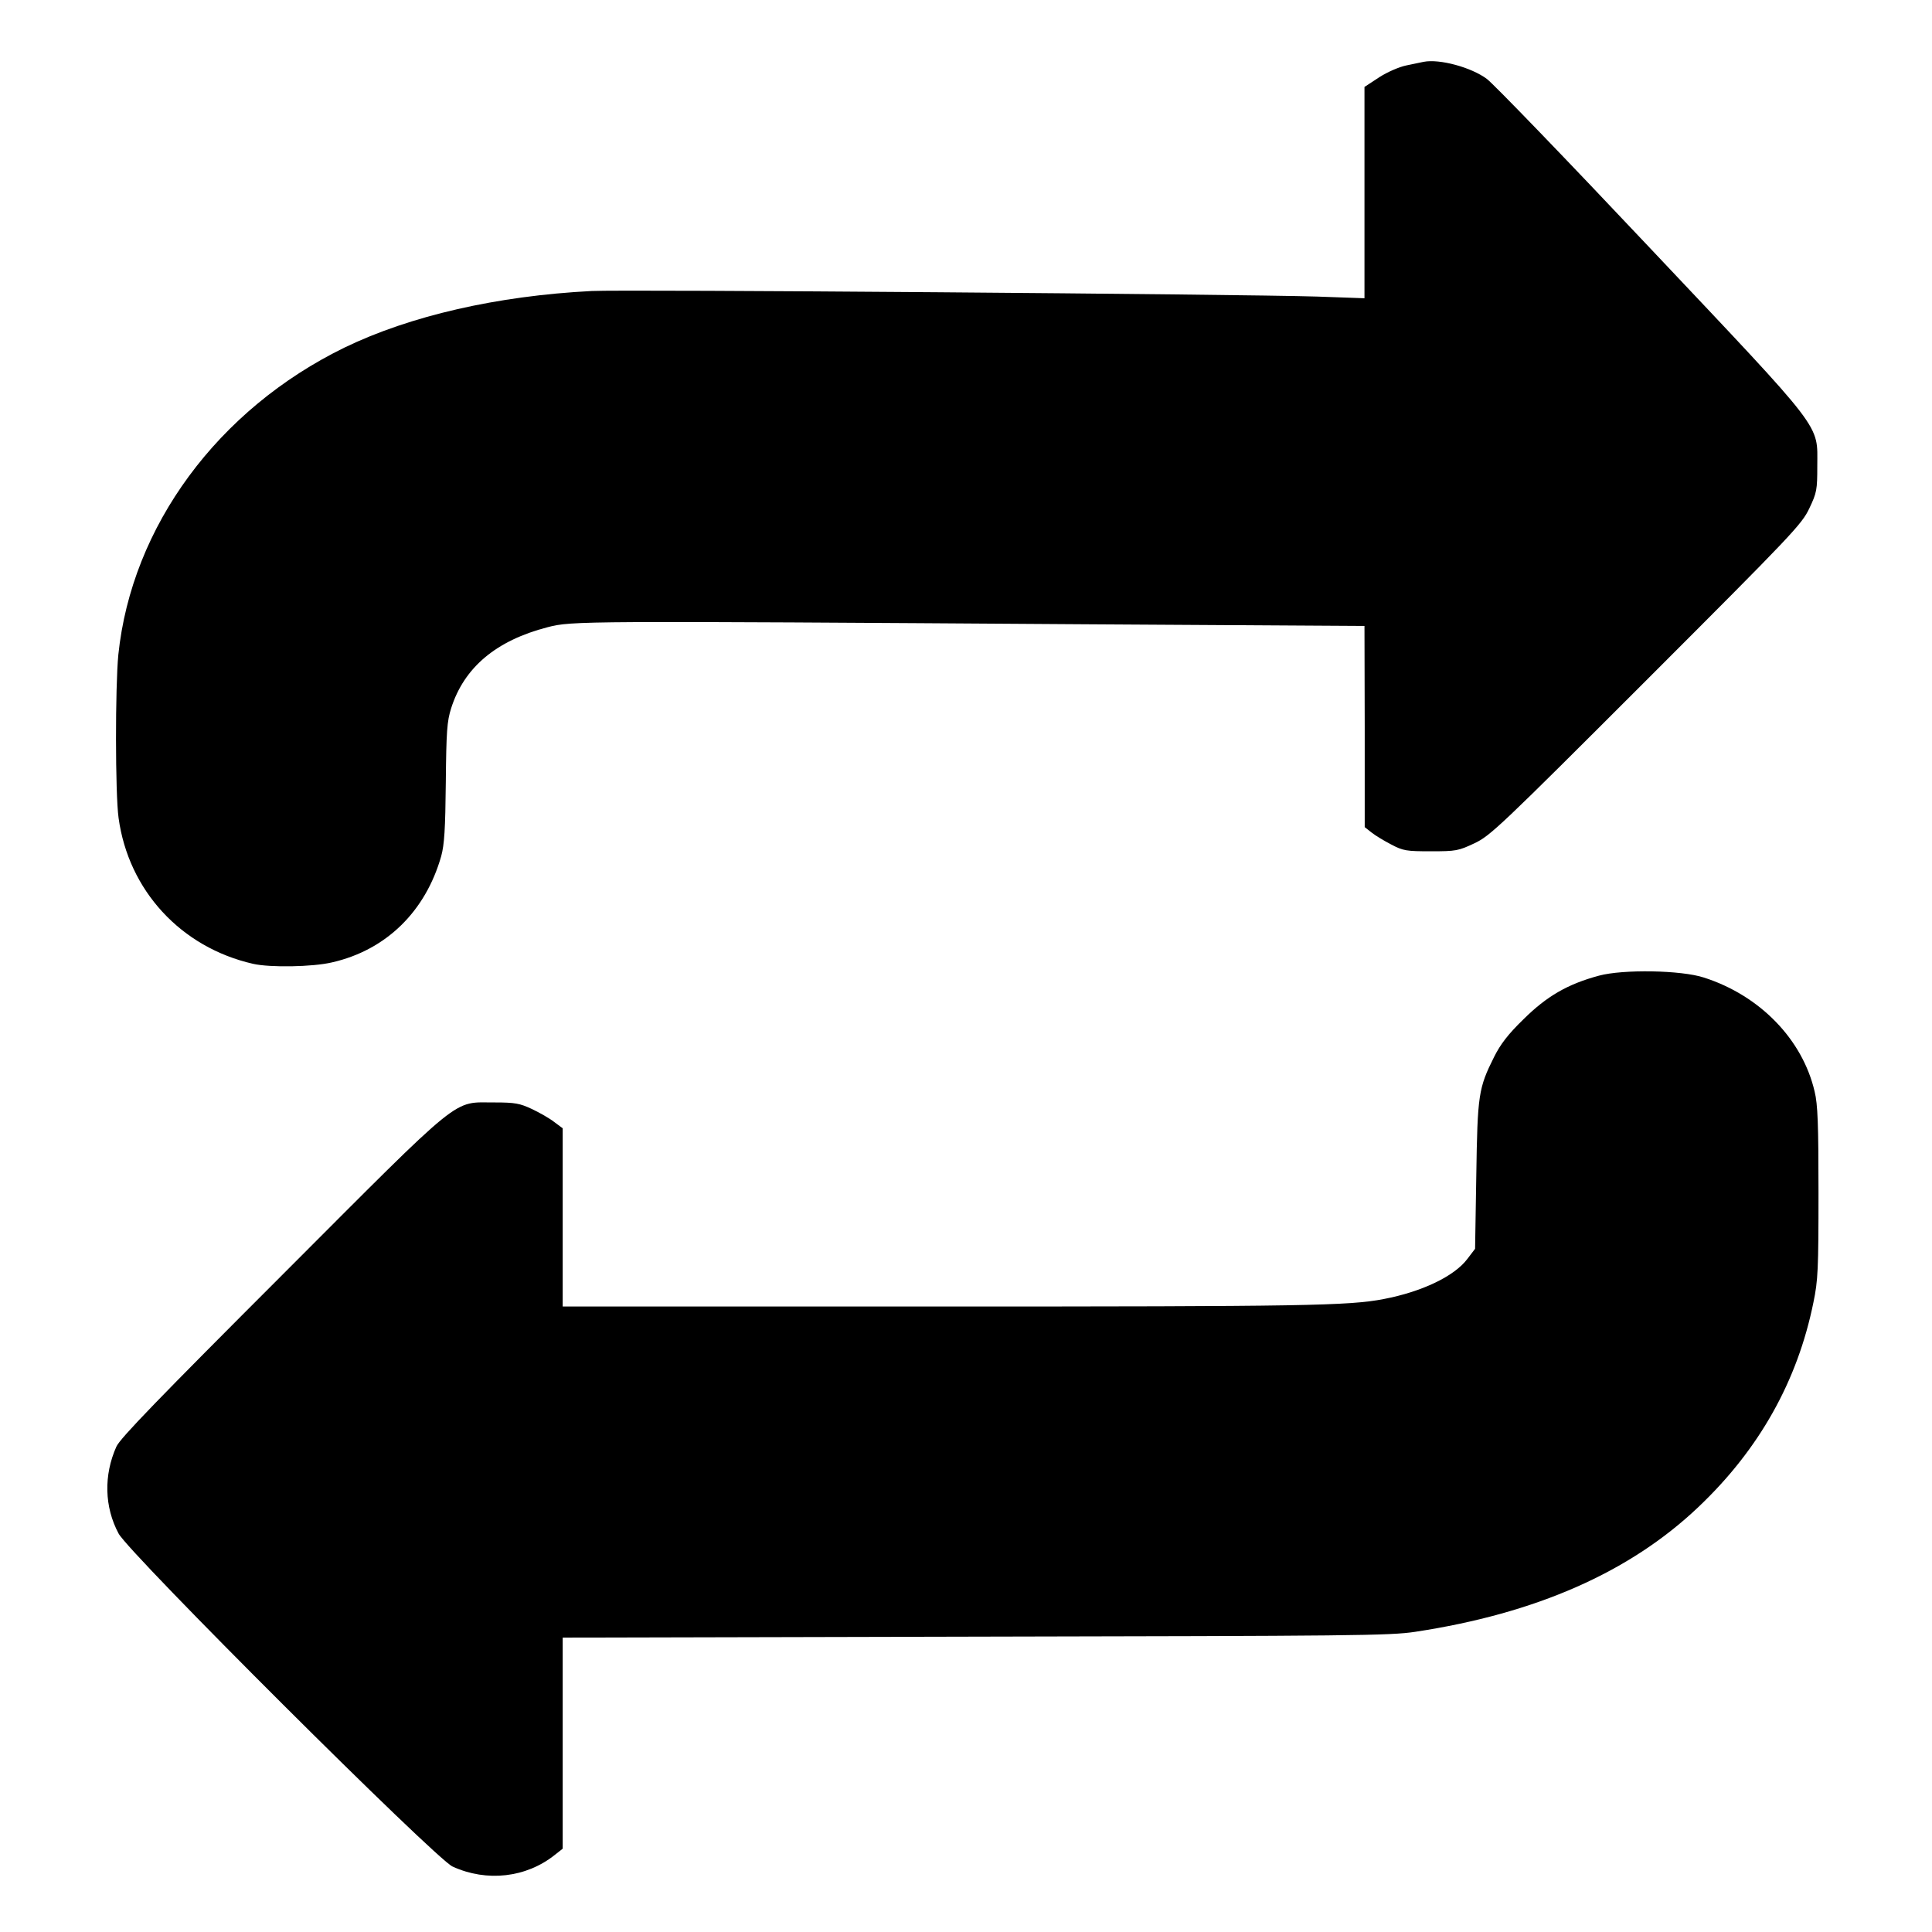
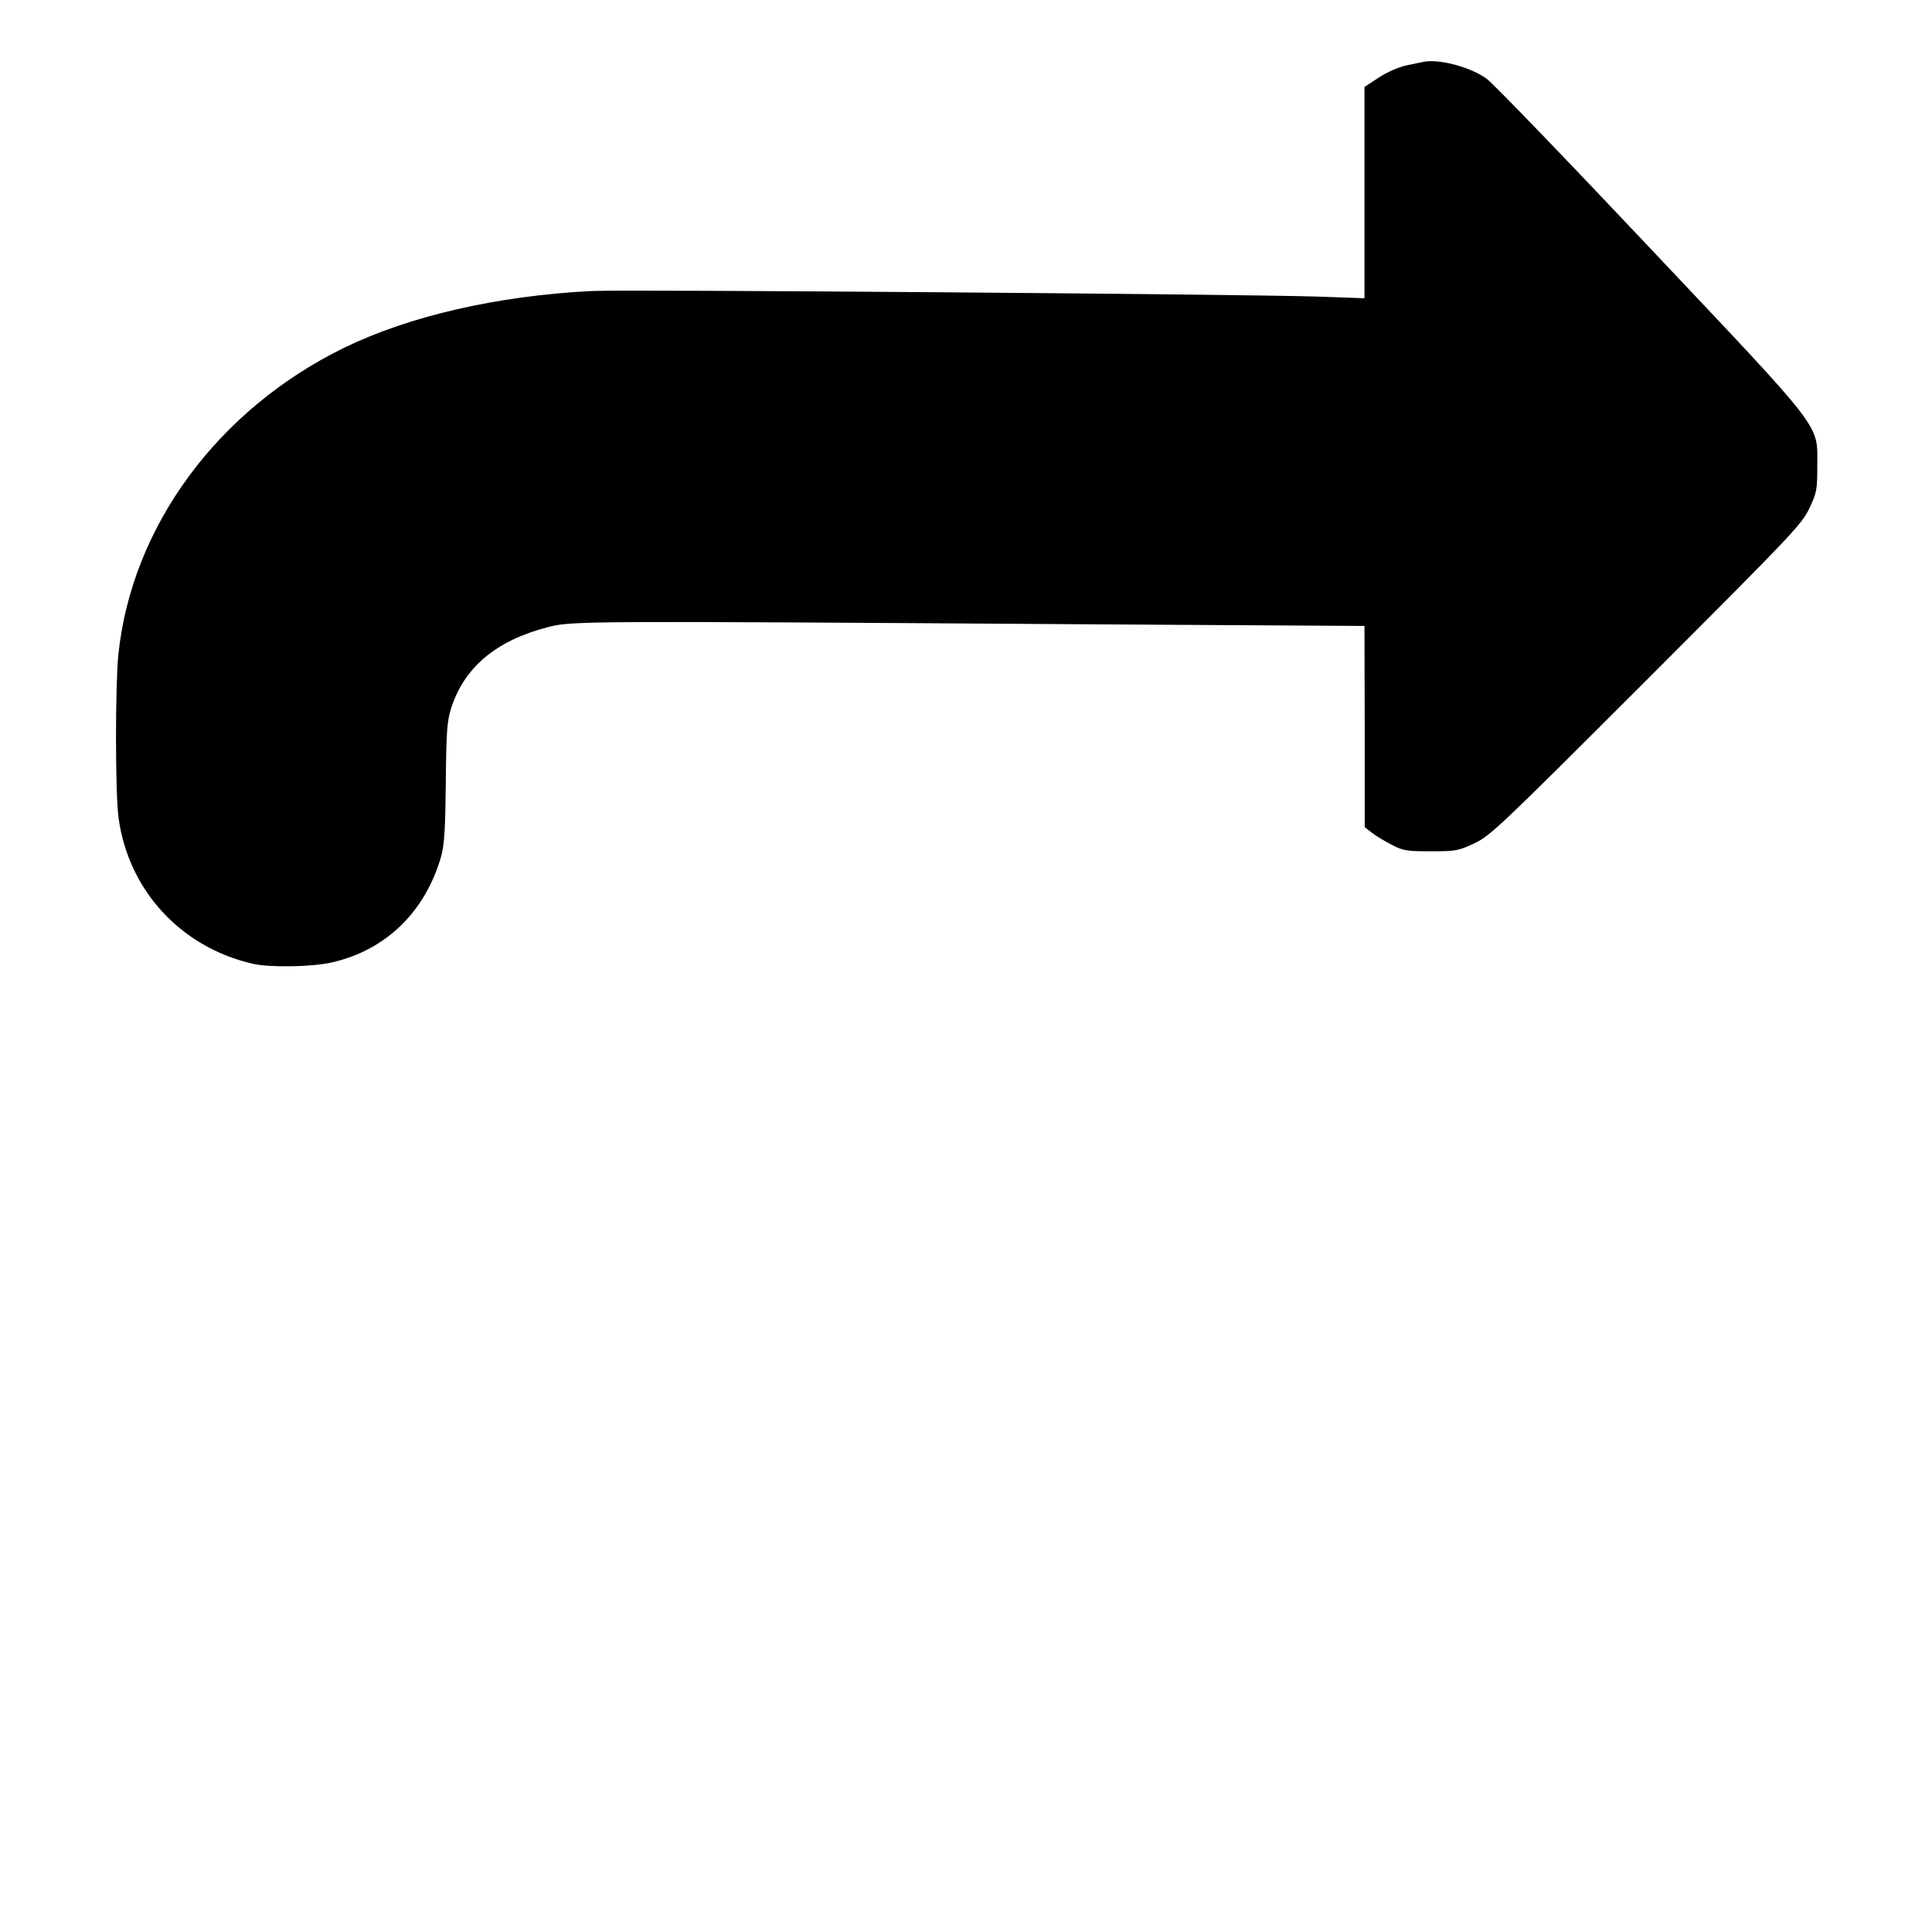
<svg xmlns="http://www.w3.org/2000/svg" version="1.0" width="800px" height="800px" viewBox="0 0 800 800" preserveAspectRatio="xMidYMid meet">
  <g transform="translate(0,800) scale(0.1,-0.1)" fill="#000000" stroke="none">
    <path d="M5895 7744 c-11 -2 -43 -9 -72 -15 -29 -6 -78 -27 -112 -49 l-61 -40 0 -437 0 -438 -197 7 c-322 10 -2867 30 -3003 23 -392 -20 -752 -103 -1023 -234 -525 -256 -882 -741 -937 -1272 -13 -132 -13 -576 1 -676 41 -300 258 -536 557 -604 70 -16 247 -13 327 6 224 51 387 211 452 440 13 48 17 111 19 305 2 212 5 253 22 307 54 170 187 281 400 336 101 26 129 26 2230 12 l1152 -7 1 -417 0 -416 28 -22 c16 -13 53 -35 82 -50 49 -26 63 -28 164 -28 104 0 114 2 180 33 66 31 106 69 712 675 606 606 644 646 675 712 31 65 33 77 33 175 0 178 36 131 -690 900 -345 366 -650 682 -678 703 -64 48 -196 84 -262 71z" />
-     <path d="M6621 3960 c-130 -35 -216 -85 -312 -180 -64 -62 -96 -104 -122 -156 -65 -130 -69 -156 -74 -492 l-5 -303 -32 -42 c-54 -72 -189 -136 -346 -166 -145 -28 -328 -31 -1837 -31 l-1563 0 0 369 0 369 -35 26 c-19 15 -61 39 -93 54 -49 23 -70 27 -152 27 -180 -1 -119 49 -881 -714 -513 -513 -671 -676 -687 -711 -53 -118 -50 -250 9 -360 44 -83 1312 -1347 1383 -1379 142 -65 305 -46 423 48 l33 26 0 437 0 437 1708 4 c1561 3 1717 4 1822 20 501 76 889 247 1173 517 251 238 410 521 476 847 19 91 21 137 21 455 0 281 -3 366 -16 418 -50 216 -227 398 -458 472 -94 31 -335 35 -435 8z" />
  </g>
</svg>